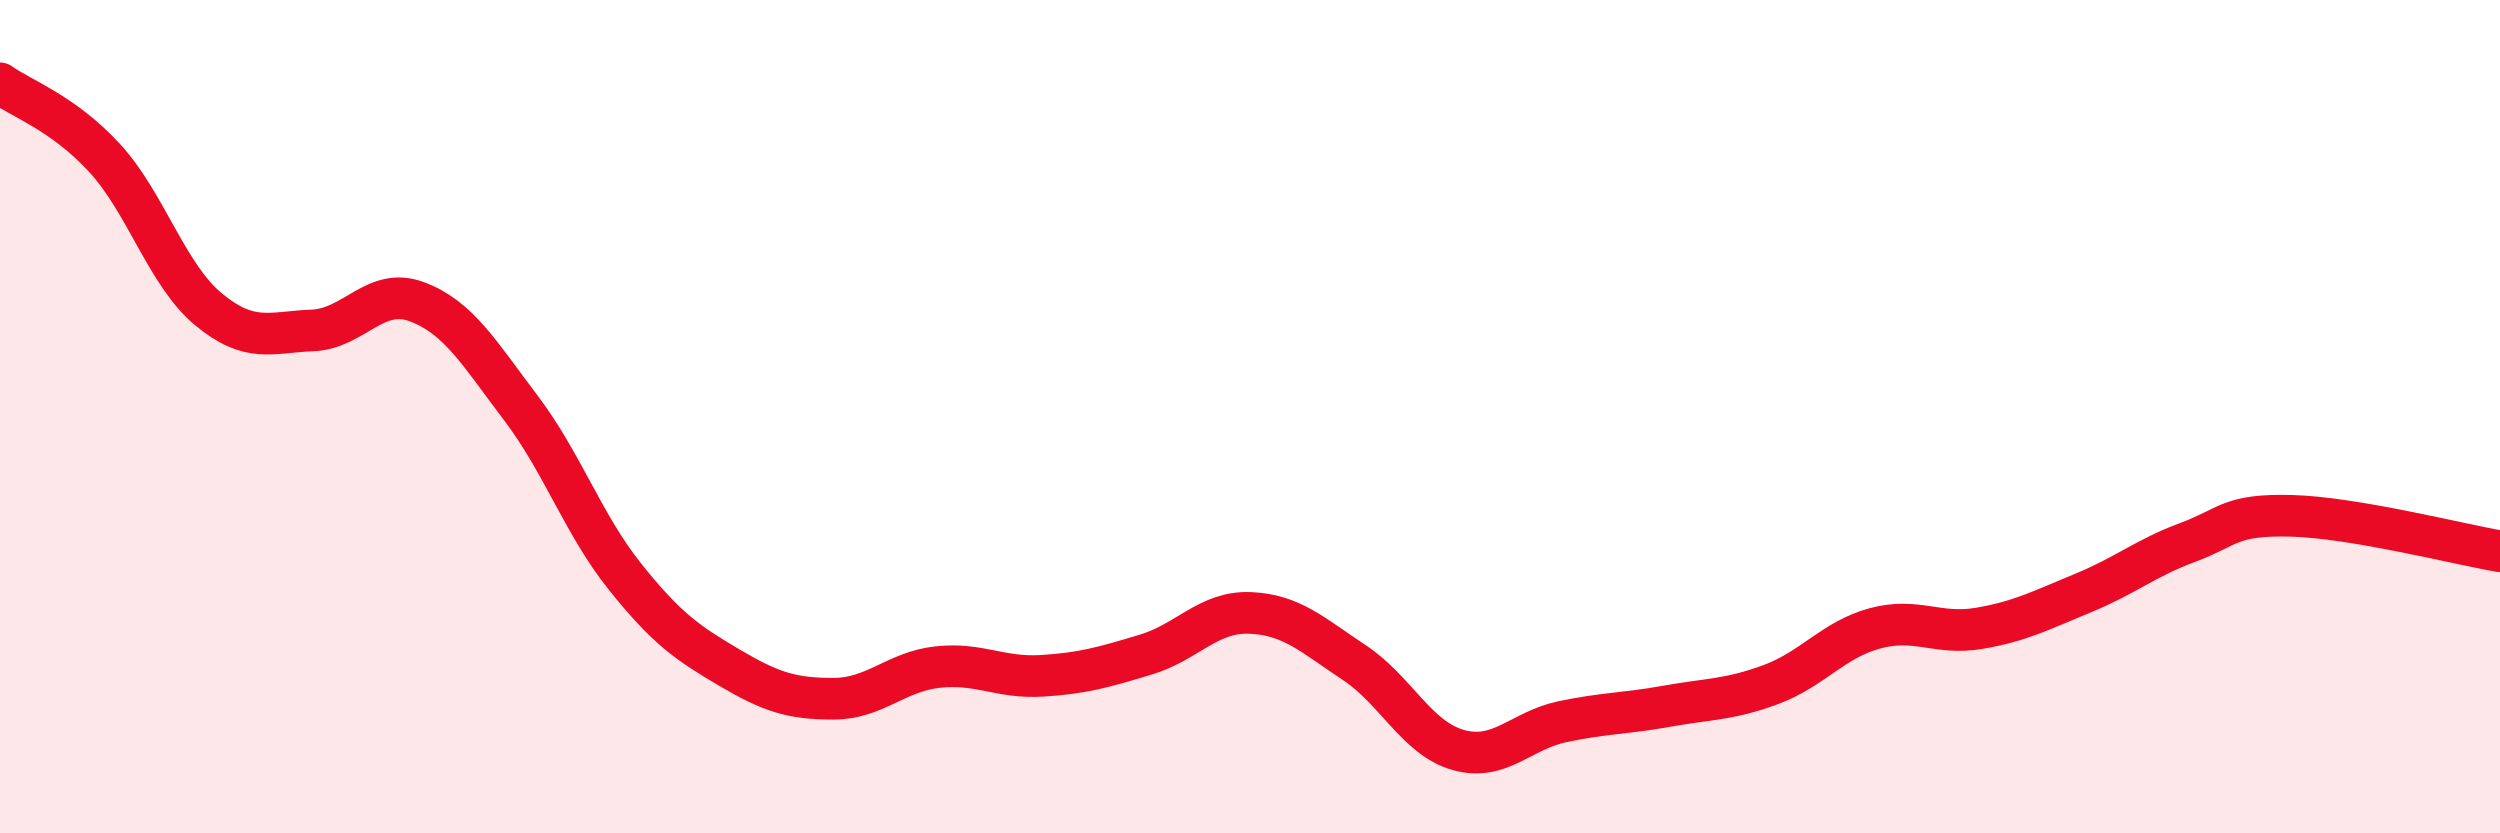
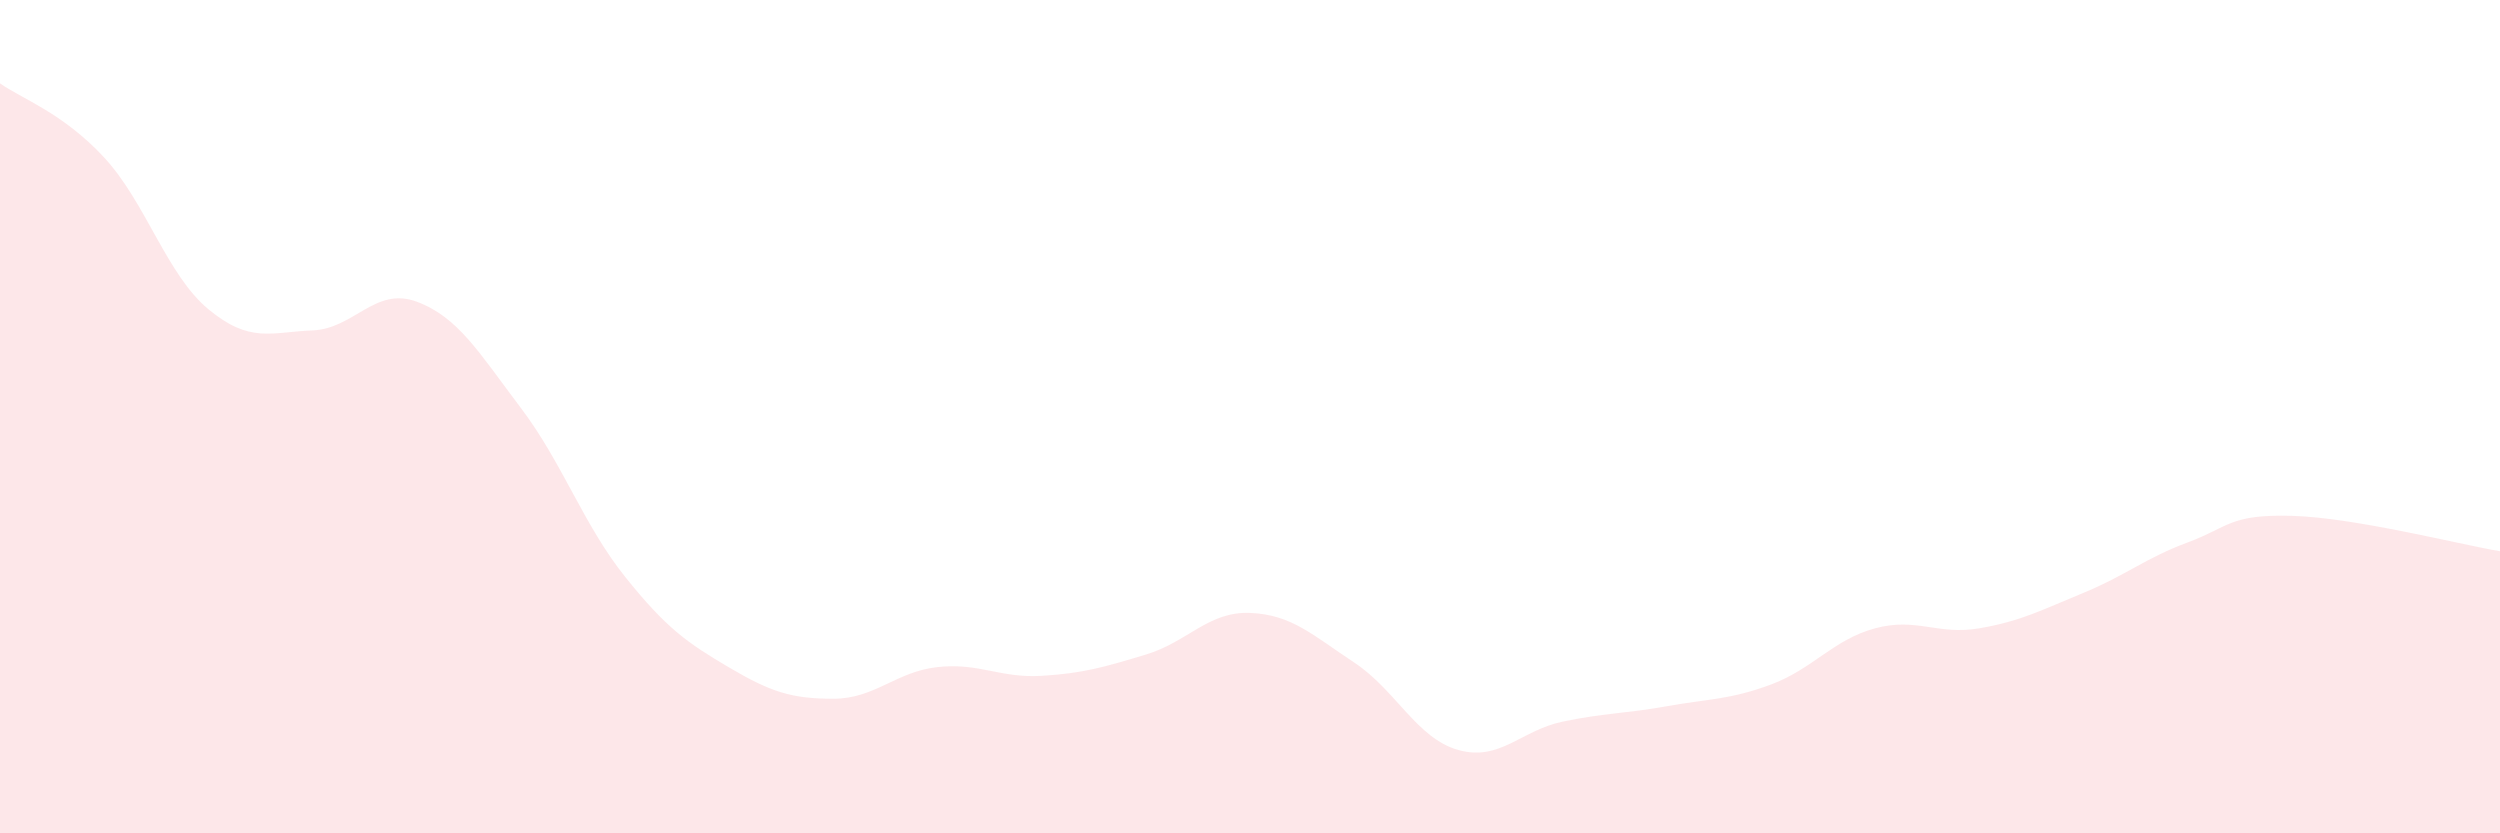
<svg xmlns="http://www.w3.org/2000/svg" width="60" height="20" viewBox="0 0 60 20">
  <path d="M 0,2 C 0.5,2.36 1.5,2.7 2.5,3.78 C 3.5,4.86 4,6.59 5,7.42 C 6,8.25 6.5,7.97 7.5,7.93 C 8.5,7.89 9,6.87 10,7.24 C 11,7.61 11.5,8.47 12.5,9.79 C 13.5,11.11 14,12.59 15,13.84 C 16,15.09 16.5,15.43 17.5,16.02 C 18.5,16.61 19,16.77 20,16.77 C 21,16.77 21.5,16.12 22.5,16.01 C 23.5,15.9 24,16.28 25,16.22 C 26,16.16 26.5,16.01 27.5,15.71 C 28.5,15.41 29,14.67 30,14.71 C 31,14.75 31.5,15.24 32.5,15.9 C 33.5,16.56 34,17.72 35,18 C 36,18.28 36.5,17.53 37.5,17.32 C 38.5,17.11 39,17.13 40,16.95 C 41,16.77 41.5,16.8 42.5,16.43 C 43.5,16.06 44,15.35 45,15.08 C 46,14.81 46.5,15.25 47.5,15.08 C 48.5,14.91 49,14.64 50,14.23 C 51,13.82 51.5,13.39 52.5,13.02 C 53.5,12.65 53.5,12.34 55,12.38 C 56.5,12.42 59,13.06 60,13.23L60 20L0 20Z" fill="#EB0A25" opacity="0.1" stroke-linecap="round" stroke-linejoin="round" />
-   <path d="M 0,2 C 0.5,2.36 1.5,2.7 2.5,3.78 C 3.5,4.86 4,6.59 5,7.42 C 6,8.25 6.5,7.97 7.5,7.93 C 8.5,7.89 9,6.87 10,7.24 C 11,7.61 11.5,8.47 12.5,9.79 C 13.5,11.11 14,12.59 15,13.84 C 16,15.09 16.5,15.43 17.5,16.02 C 18.5,16.61 19,16.77 20,16.77 C 21,16.77 21.5,16.12 22.5,16.01 C 23.5,15.9 24,16.28 25,16.22 C 26,16.16 26.5,16.01 27.5,15.71 C 28.5,15.41 29,14.67 30,14.71 C 31,14.75 31.5,15.24 32.5,15.9 C 33.5,16.56 34,17.72 35,18 C 36,18.28 36.5,17.53 37.5,17.32 C 38.5,17.11 39,17.13 40,16.95 C 41,16.77 41.5,16.8 42.5,16.43 C 43.5,16.06 44,15.35 45,15.08 C 46,14.81 46.5,15.25 47.5,15.08 C 48.5,14.91 49,14.64 50,14.23 C 51,13.82 51.5,13.39 52.5,13.02 C 53.5,12.65 53.5,12.34 55,12.38 C 56.5,12.42 59,13.06 60,13.23" stroke="#EB0A25" stroke-width="1" fill="none" stroke-linecap="round" stroke-linejoin="round" />
</svg>